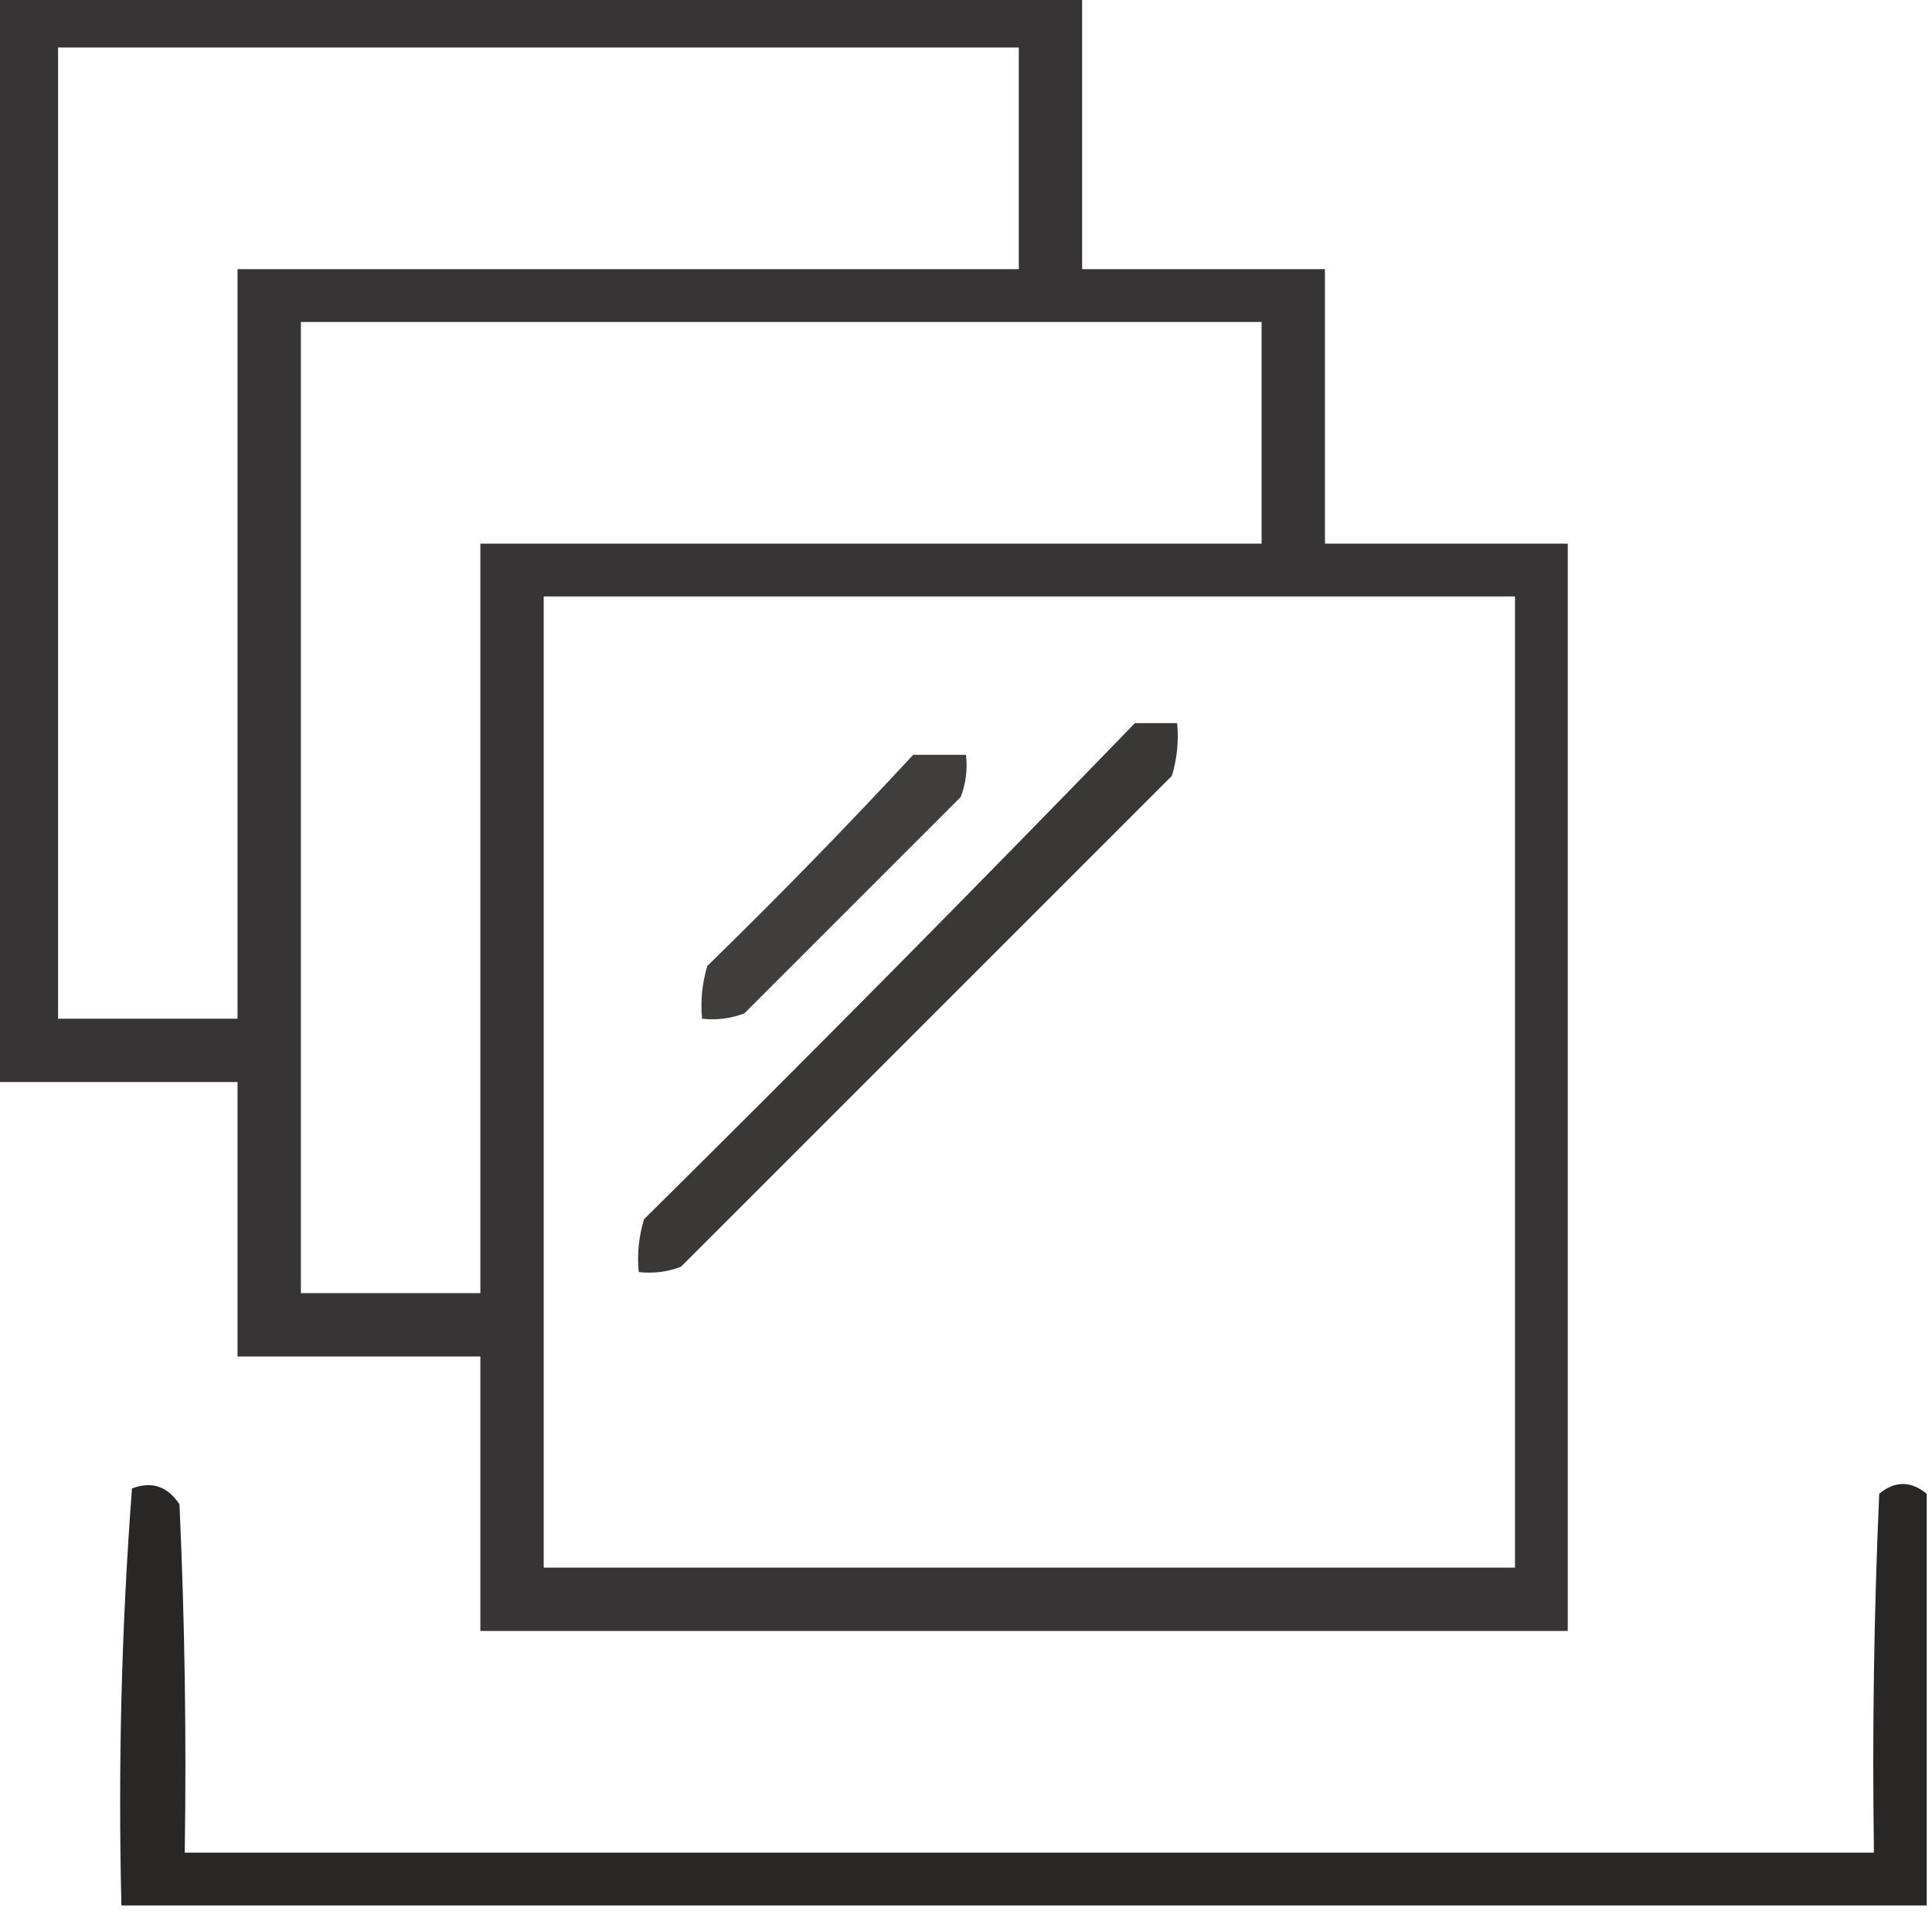
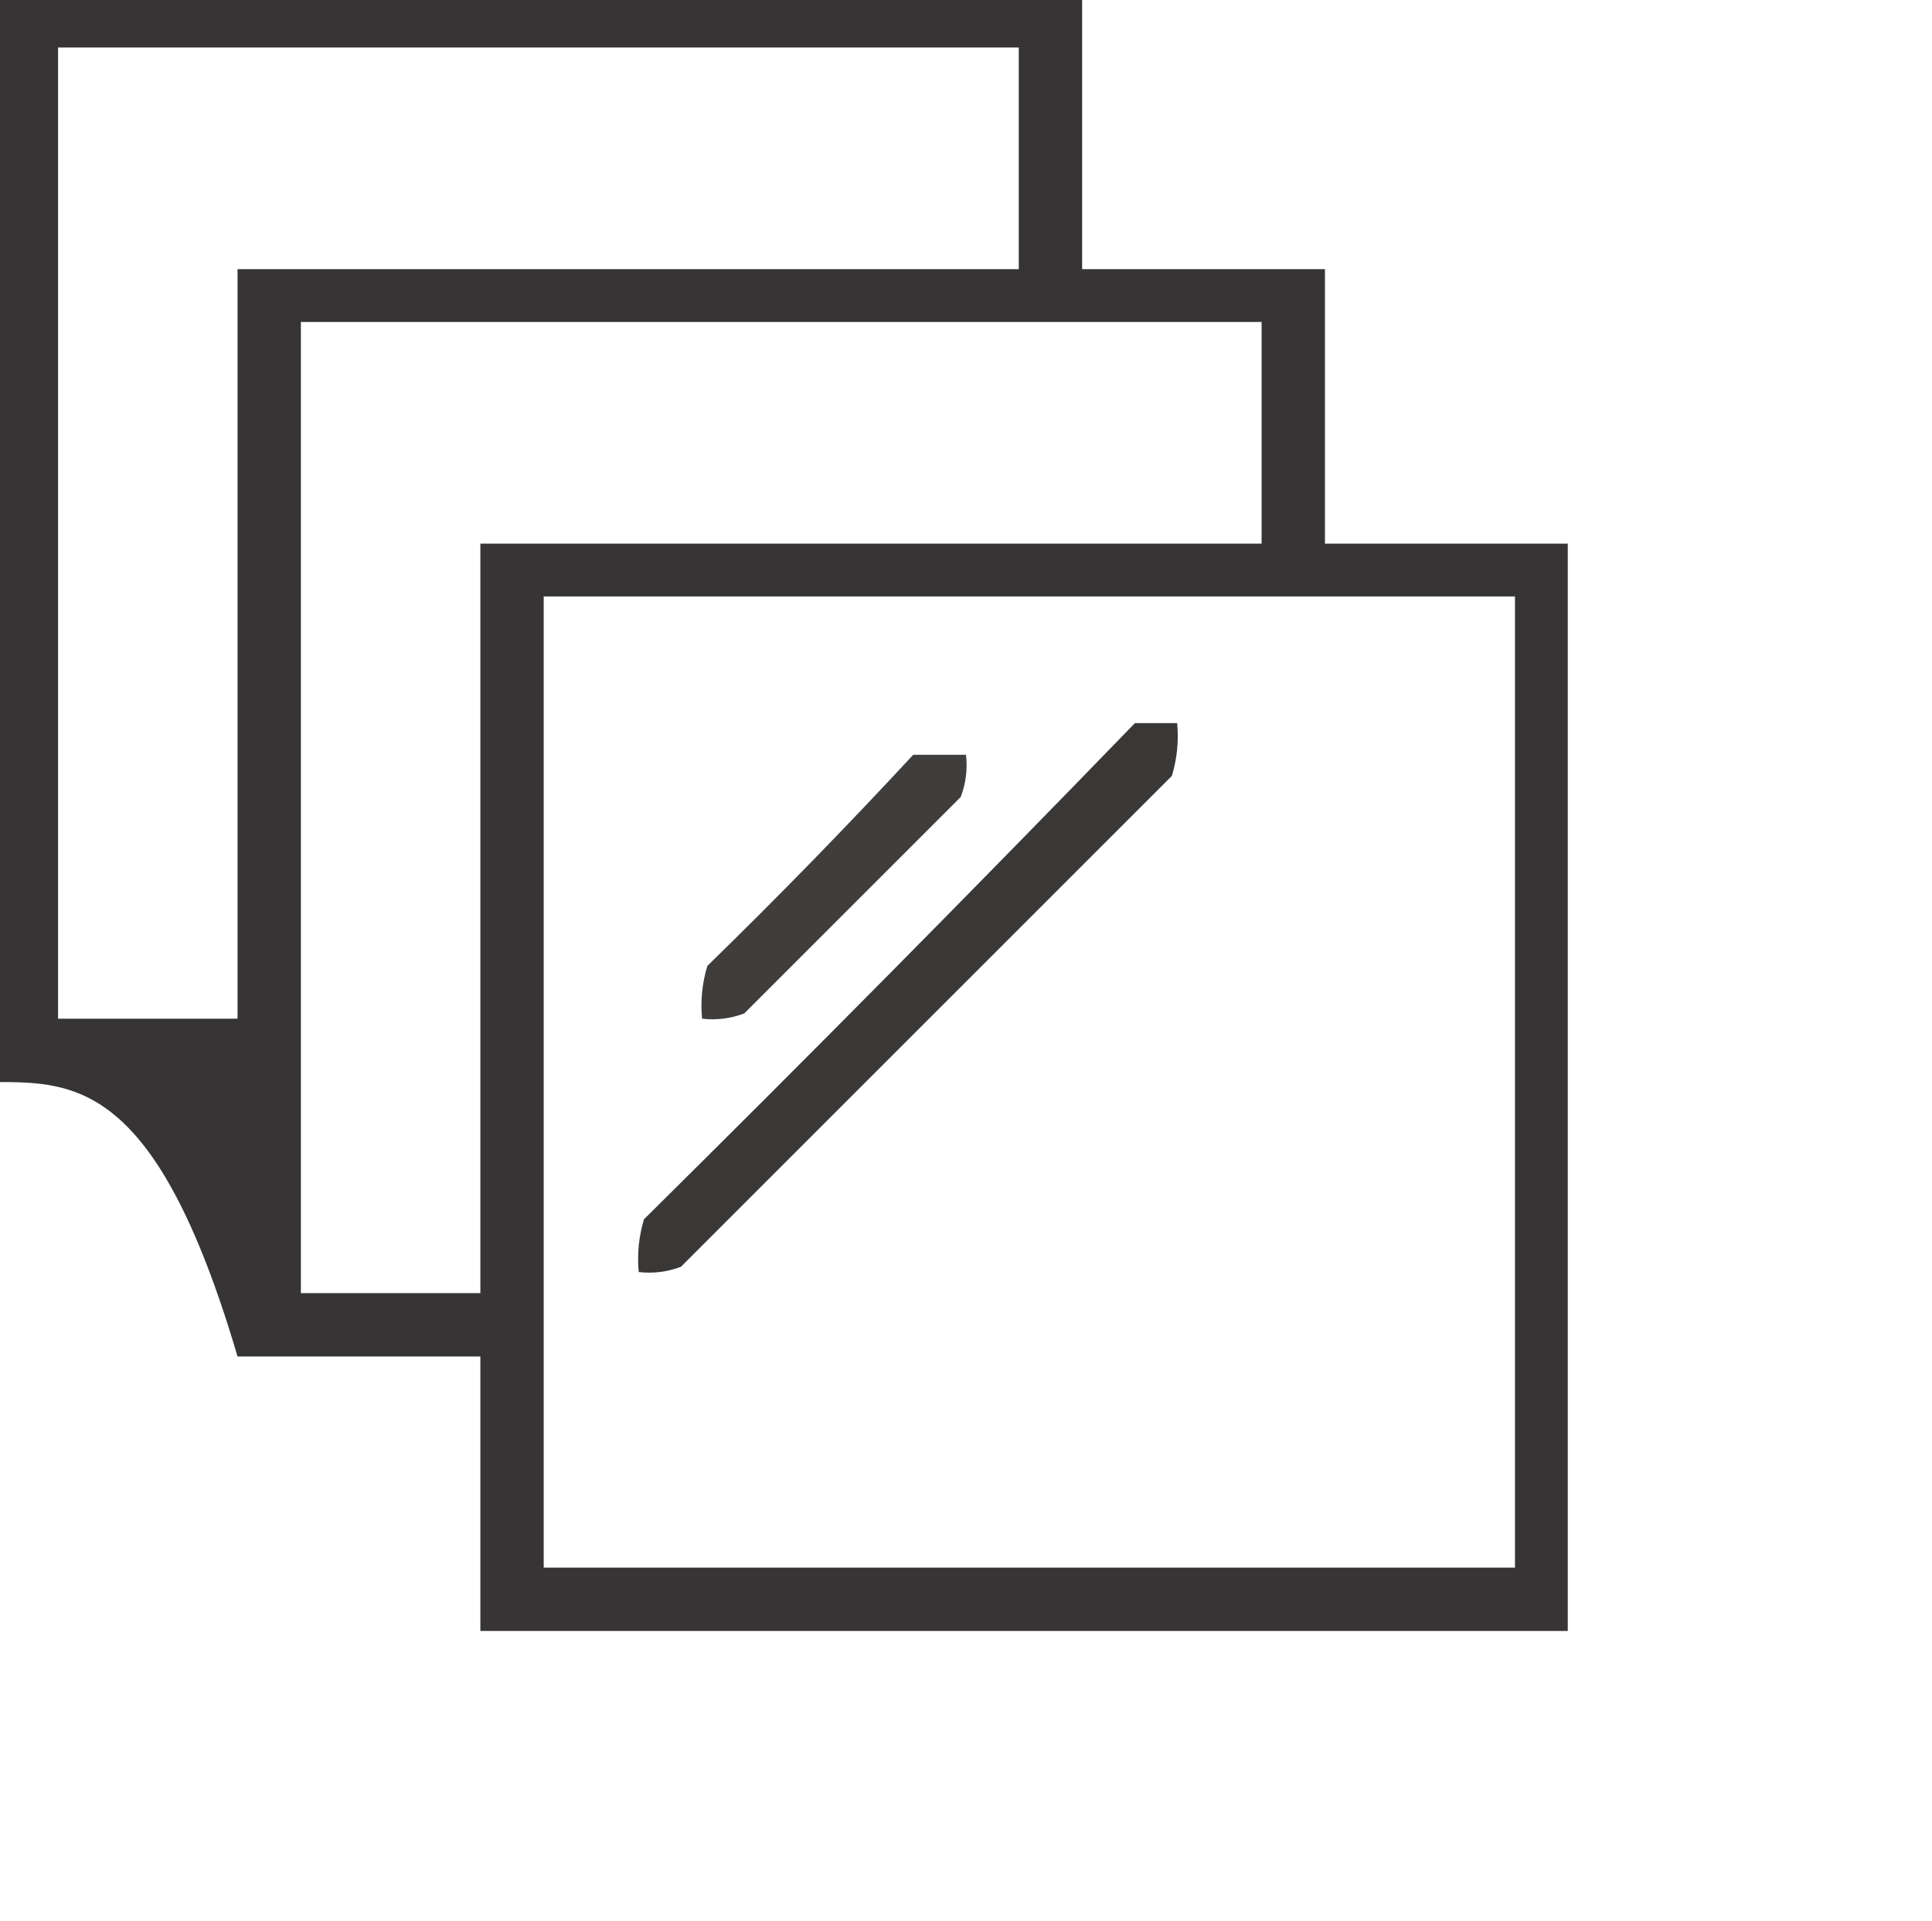
<svg xmlns="http://www.w3.org/2000/svg" version="1.1" width="183px" height="182px" style="shape-rendering:geometricPrecision; text-rendering:geometricPrecision; image-rendering:optimizeQuality; fill-rule:evenodd; clip-rule:evenodd">
  <g>
-     <path style="opacity:0.904" fill="#221f1f" d="M -0.5,-0.5 C 33.833,-0.5 68.167,-0.5 102.5,-0.5C 102.5,8.167 102.5,16.833 102.5,25.5C 110.167,25.5 117.833,25.5 125.5,25.5C 125.5,34.167 125.5,42.833 125.5,51.5C 133.167,51.5 140.833,51.5 148.5,51.5C 148.5,85.833 148.5,120.167 148.5,154.5C 114.167,154.5 79.833,154.5 45.5,154.5C 45.5,145.833 45.5,137.167 45.5,128.5C 37.833,128.5 30.167,128.5 22.5,128.5C 22.5,119.833 22.5,111.167 22.5,102.5C 14.833,102.5 7.167,102.5 -0.5,102.5C -0.5,68.167 -0.5,33.833 -0.5,-0.5 Z M 5.5,4.5 C 35.833,4.5 66.167,4.5 96.5,4.5C 96.5,11.5 96.5,18.5 96.5,25.5C 71.833,25.5 47.167,25.5 22.5,25.5C 22.5,49.167 22.5,72.833 22.5,96.5C 16.833,96.5 11.167,96.5 5.5,96.5C 5.5,65.833 5.5,35.167 5.5,4.5 Z M 28.5,30.5 C 58.833,30.5 89.167,30.5 119.5,30.5C 119.5,37.5 119.5,44.5 119.5,51.5C 94.833,51.5 70.167,51.5 45.5,51.5C 45.5,75.167 45.5,98.833 45.5,122.5C 39.833,122.5 34.167,122.5 28.5,122.5C 28.5,91.833 28.5,61.167 28.5,30.5 Z M 51.5,56.5 C 82.167,56.5 112.833,56.5 143.5,56.5C 143.5,87.167 143.5,117.833 143.5,148.5C 112.833,148.5 82.167,148.5 51.5,148.5C 51.5,117.833 51.5,87.167 51.5,56.5 Z" />
+     <path style="opacity:0.904" fill="#221f1f" d="M -0.5,-0.5 C 33.833,-0.5 68.167,-0.5 102.5,-0.5C 102.5,8.167 102.5,16.833 102.5,25.5C 110.167,25.5 117.833,25.5 125.5,25.5C 125.5,34.167 125.5,42.833 125.5,51.5C 133.167,51.5 140.833,51.5 148.5,51.5C 148.5,85.833 148.5,120.167 148.5,154.5C 114.167,154.5 79.833,154.5 45.5,154.5C 45.5,145.833 45.5,137.167 45.5,128.5C 37.833,128.5 30.167,128.5 22.5,128.5C 14.833,102.5 7.167,102.5 -0.5,102.5C -0.5,68.167 -0.5,33.833 -0.5,-0.5 Z M 5.5,4.5 C 35.833,4.5 66.167,4.5 96.5,4.5C 96.5,11.5 96.5,18.5 96.5,25.5C 71.833,25.5 47.167,25.5 22.5,25.5C 22.5,49.167 22.5,72.833 22.5,96.5C 16.833,96.5 11.167,96.5 5.5,96.5C 5.5,65.833 5.5,35.167 5.5,4.5 Z M 28.5,30.5 C 58.833,30.5 89.167,30.5 119.5,30.5C 119.5,37.5 119.5,44.5 119.5,51.5C 94.833,51.5 70.167,51.5 45.5,51.5C 45.5,75.167 45.5,98.833 45.5,122.5C 39.833,122.5 34.167,122.5 28.5,122.5C 28.5,91.833 28.5,61.167 28.5,30.5 Z M 51.5,56.5 C 82.167,56.5 112.833,56.5 143.5,56.5C 143.5,87.167 143.5,117.833 143.5,148.5C 112.833,148.5 82.167,148.5 51.5,148.5C 51.5,117.833 51.5,87.167 51.5,56.5 Z" />
  </g>
  <g>
    <path style="opacity:0.89" fill="#221f1f" d="M 107.5,68.5 C 108.833,68.5 110.167,68.5 111.5,68.5C 111.66,70.199 111.494,71.866 111,73.5C 95.5,89 80,104.5 64.5,120C 63.207,120.49 61.873,120.657 60.5,120.5C 60.34,118.801 60.507,117.134 61,115.5C 76.702,99.965 92.202,84.299 107.5,68.5 Z" />
  </g>
  <g>
    <path style="opacity:0.861" fill="#221f1f" d="M 86.5,71.5 C 88.167,71.5 89.833,71.5 91.5,71.5C 91.657,72.873 91.49,74.207 91,75.5C 84.167,82.333 77.333,89.167 70.5,96C 69.207,96.49 67.873,96.657 66.5,96.5C 66.34,94.801 66.507,93.134 67,91.5C 73.703,84.965 80.203,78.298 86.5,71.5 Z" />
  </g>
  <g>
-     <path style="opacity:0.967" fill="#221f1f" d="M 182.5,141.5 C 182.5,154.5 182.5,167.5 182.5,180.5C 125.5,180.5 68.5,180.5 11.5,180.5C 11.177,167.254 11.511,154.087 12.5,141C 14.367,140.289 15.867,140.789 17,142.5C 17.5,153.495 17.666,164.495 17.5,175.5C 70.833,175.5 124.167,175.5 177.5,175.5C 177.333,164.162 177.5,152.828 178,141.5C 179.49,140.272 180.99,140.272 182.5,141.5 Z" />
-   </g>
+     </g>
</svg>